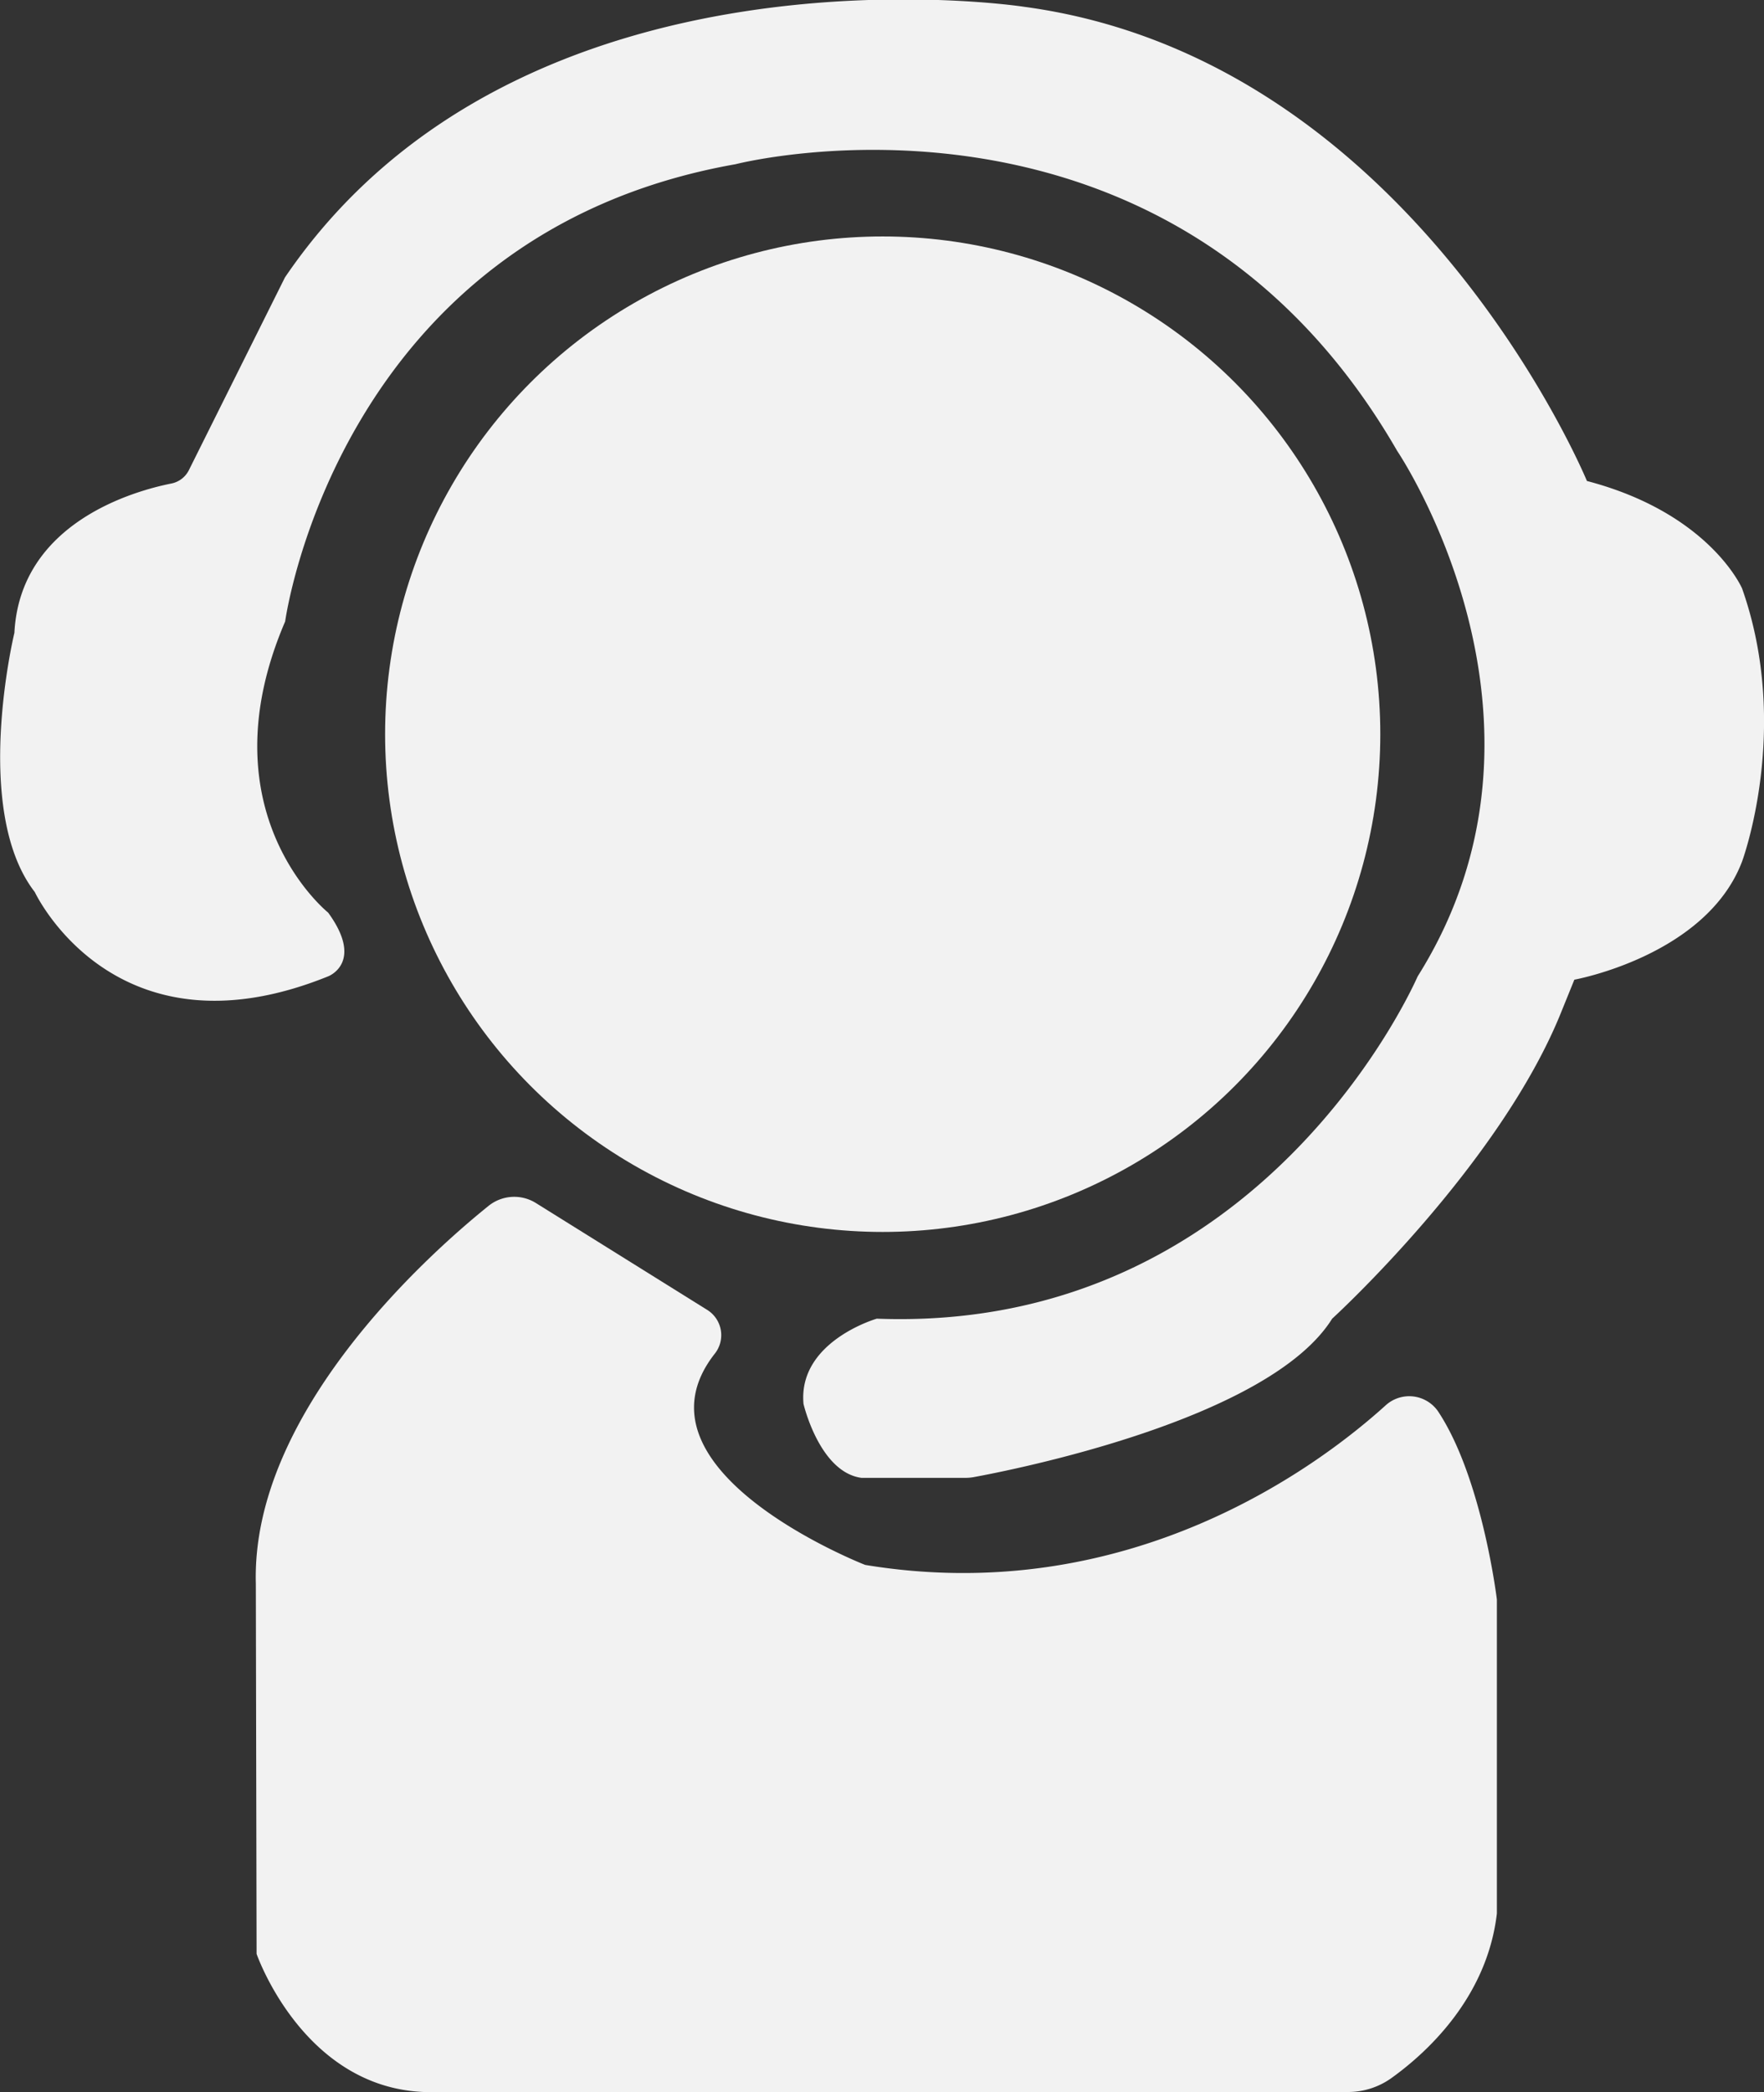
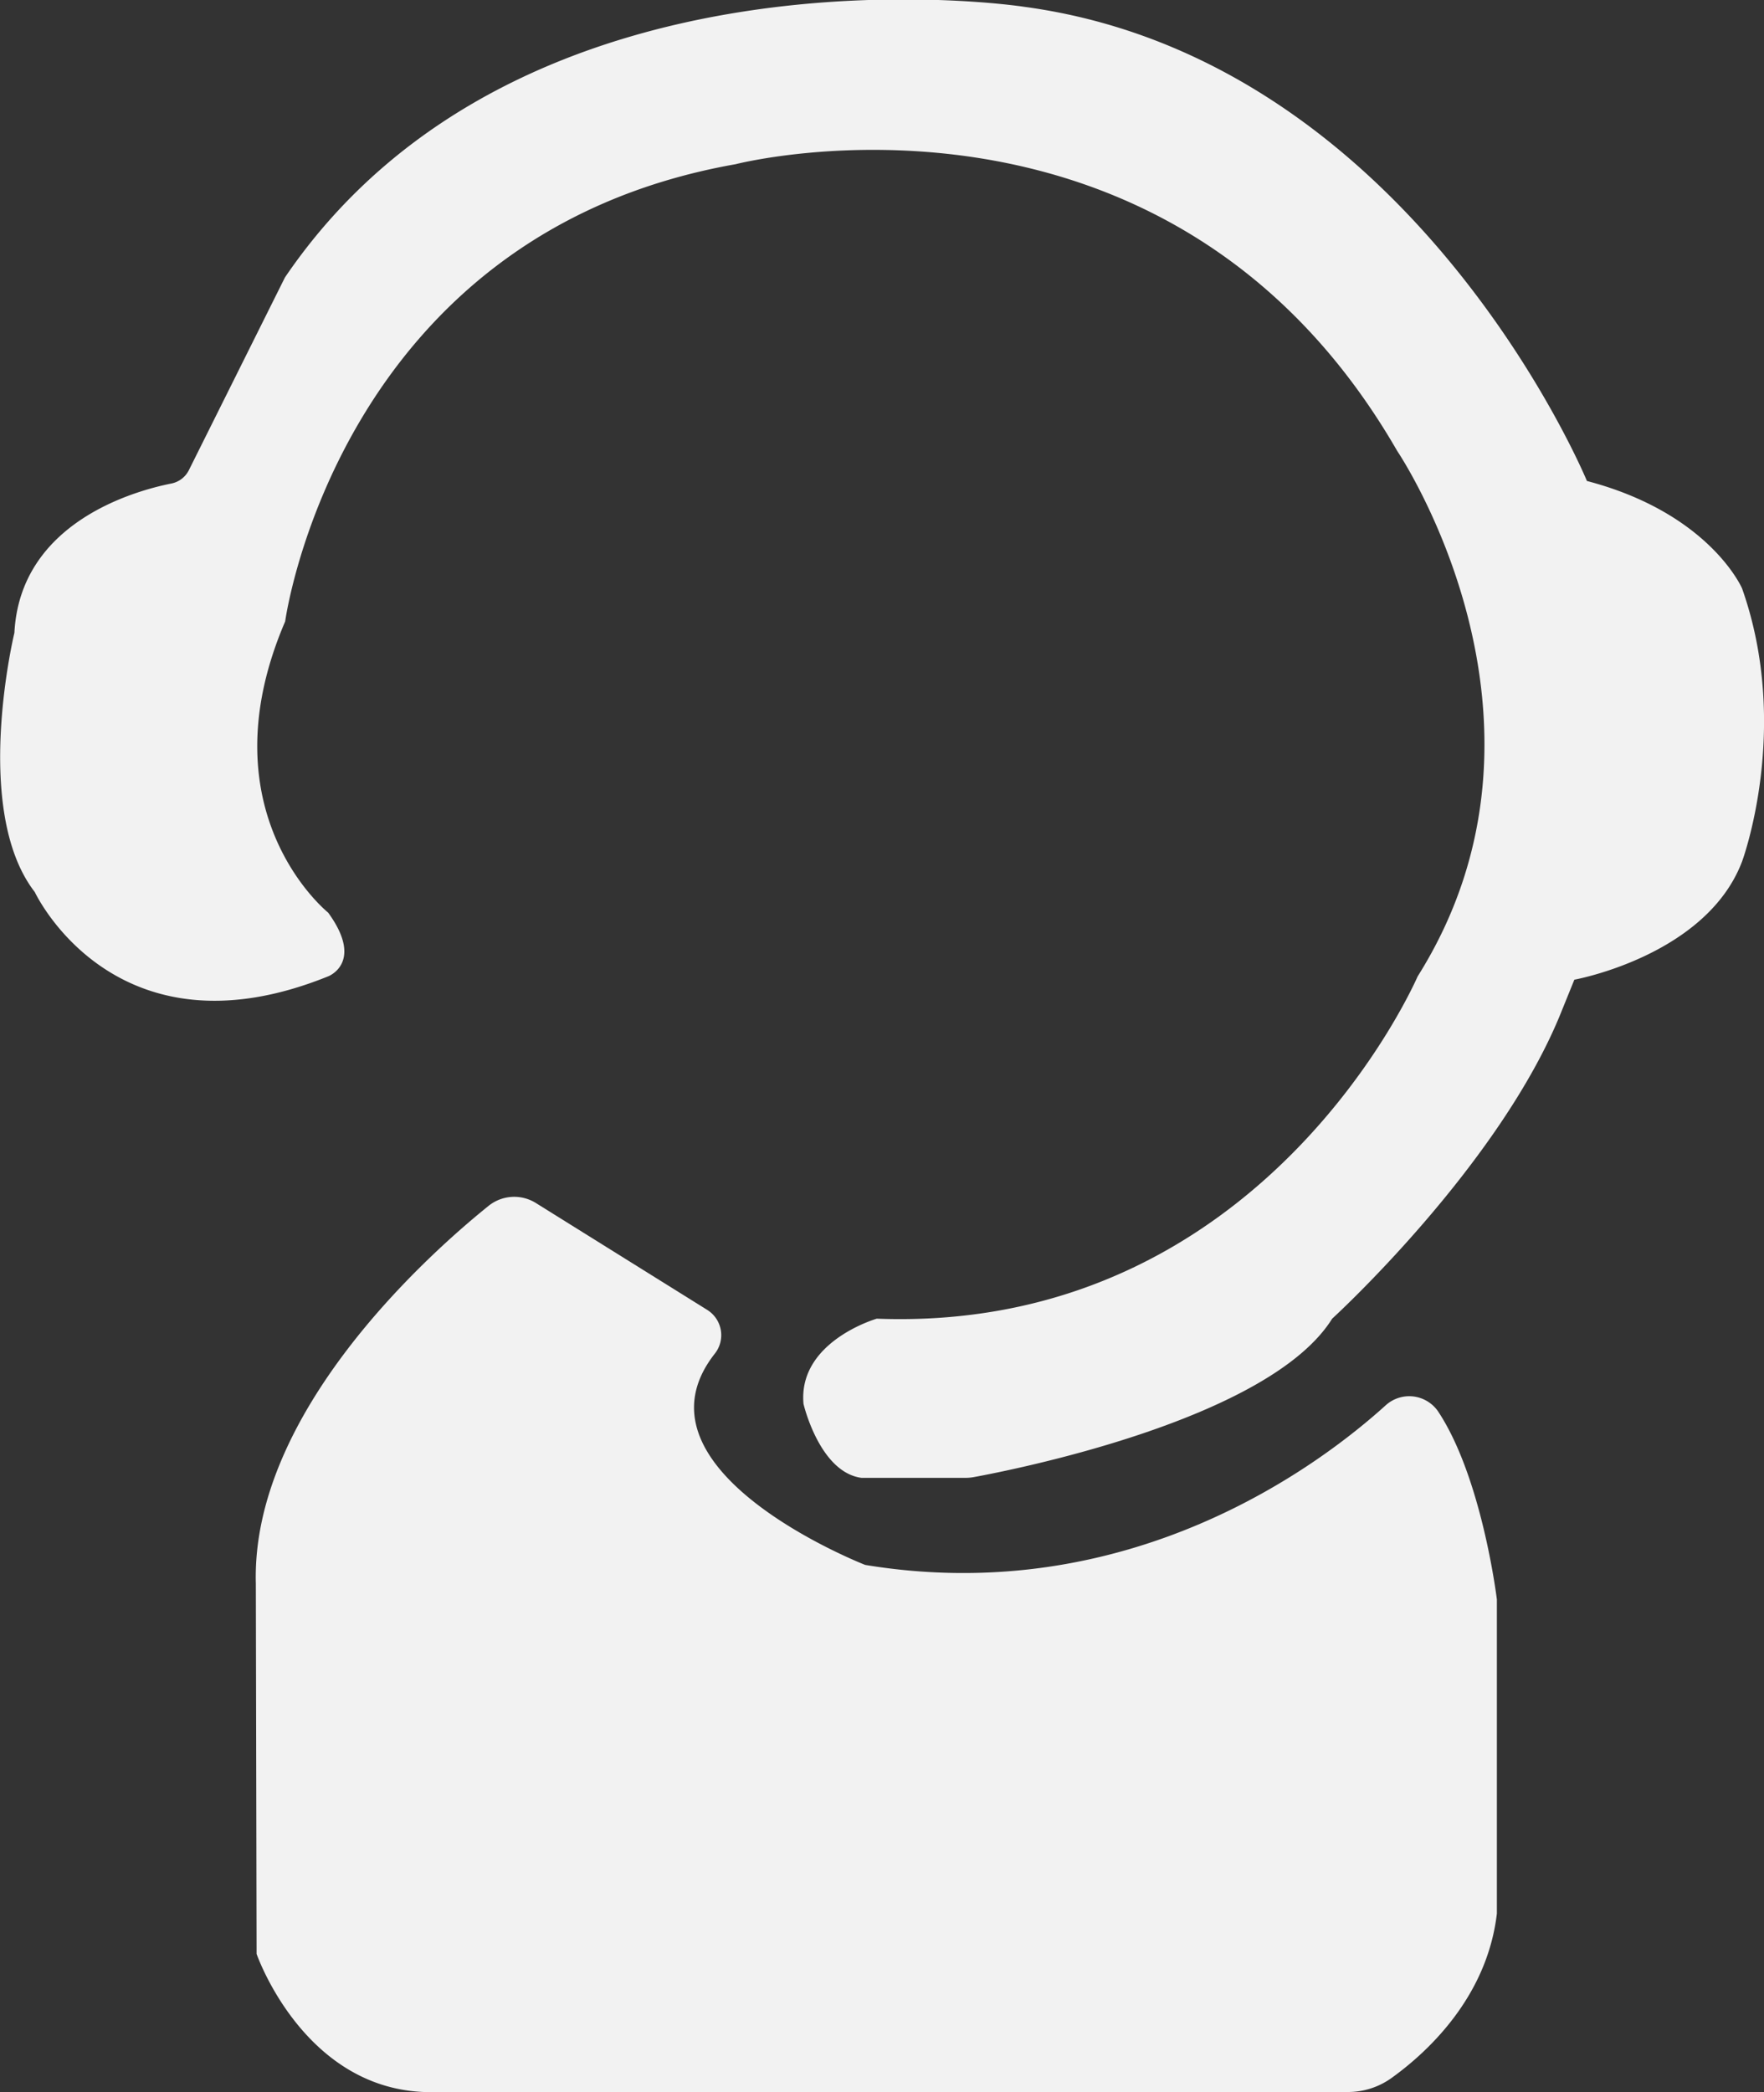
<svg xmlns="http://www.w3.org/2000/svg" id="_36" data-name="36" viewBox="0 0 164.17 194.65">
  <rect x="0" y="0" width="164.17" height="194.65" fill="#333333" stroke="none" />
  <path d="M41.79,184.47s4.28,12.38,15.55,12.85h86a6.93,6.93,0,0,0,4-1.25c3.12-2.22,8.95-7.37,9.88-15.36V151.5s-1.36-11.3-5.47-17.5a3.26,3.26,0,0,0-4.9-.55c-6.09,5.51-23.78,18.89-48.42,14.83,0,0-22.53-8.77-14-19.65a2.77,2.77,0,0,0-.69-4.07l-15.94-9.94a3.81,3.81,0,0,0-4.44.27c-6,4.83-22.07,19.42-21.64,35.13Z" transform="translate(-17.91 -2.68)" fill="#f2f2f2" />
-   <circle cx="82.15" cy="68.31" r="46.31" fill="#f2f2f2" />
  <path d="M99.51,125.37s-7.35,2.11-6.82,7.93c0,0,1.48,6.35,5.39,6.88h9.66a4.33,4.33,0,0,0,.8-.07c3.42-.63,27.46-5.31,33.35-14.74,0,0,15.66-14.29,21.38-28.68l1.16-2.86s12.28-2.22,15.61-11c0,0,4.6-12.38,0-25.4,0,0-3-7-14.44-10,0,0-16.19-39.25-52.39-44.12,0,0-46.77-7.2-68.78,25.18L35.49,46.42a2.33,2.33,0,0,1-1.65,1.25c-3.5.7-14.06,3.66-14.59,13.89,0,0-4,16.51,1.9,24.12,0,0,7.41,15.88,27.3,7.84,0,0,3.39-1.27,0-5.93,0,0-11.64-9.31-4-27.09,0,0,4.87-36,41.91-42.54,0,0,40.21-10.37,61.58,26.67,0,0,16.93,25,1.91,48.89C149.83,93.52,135.64,126.74,99.51,125.37Z" transform="translate(-17.91 -2.68)" fill="#f2f2f2" />
</svg>